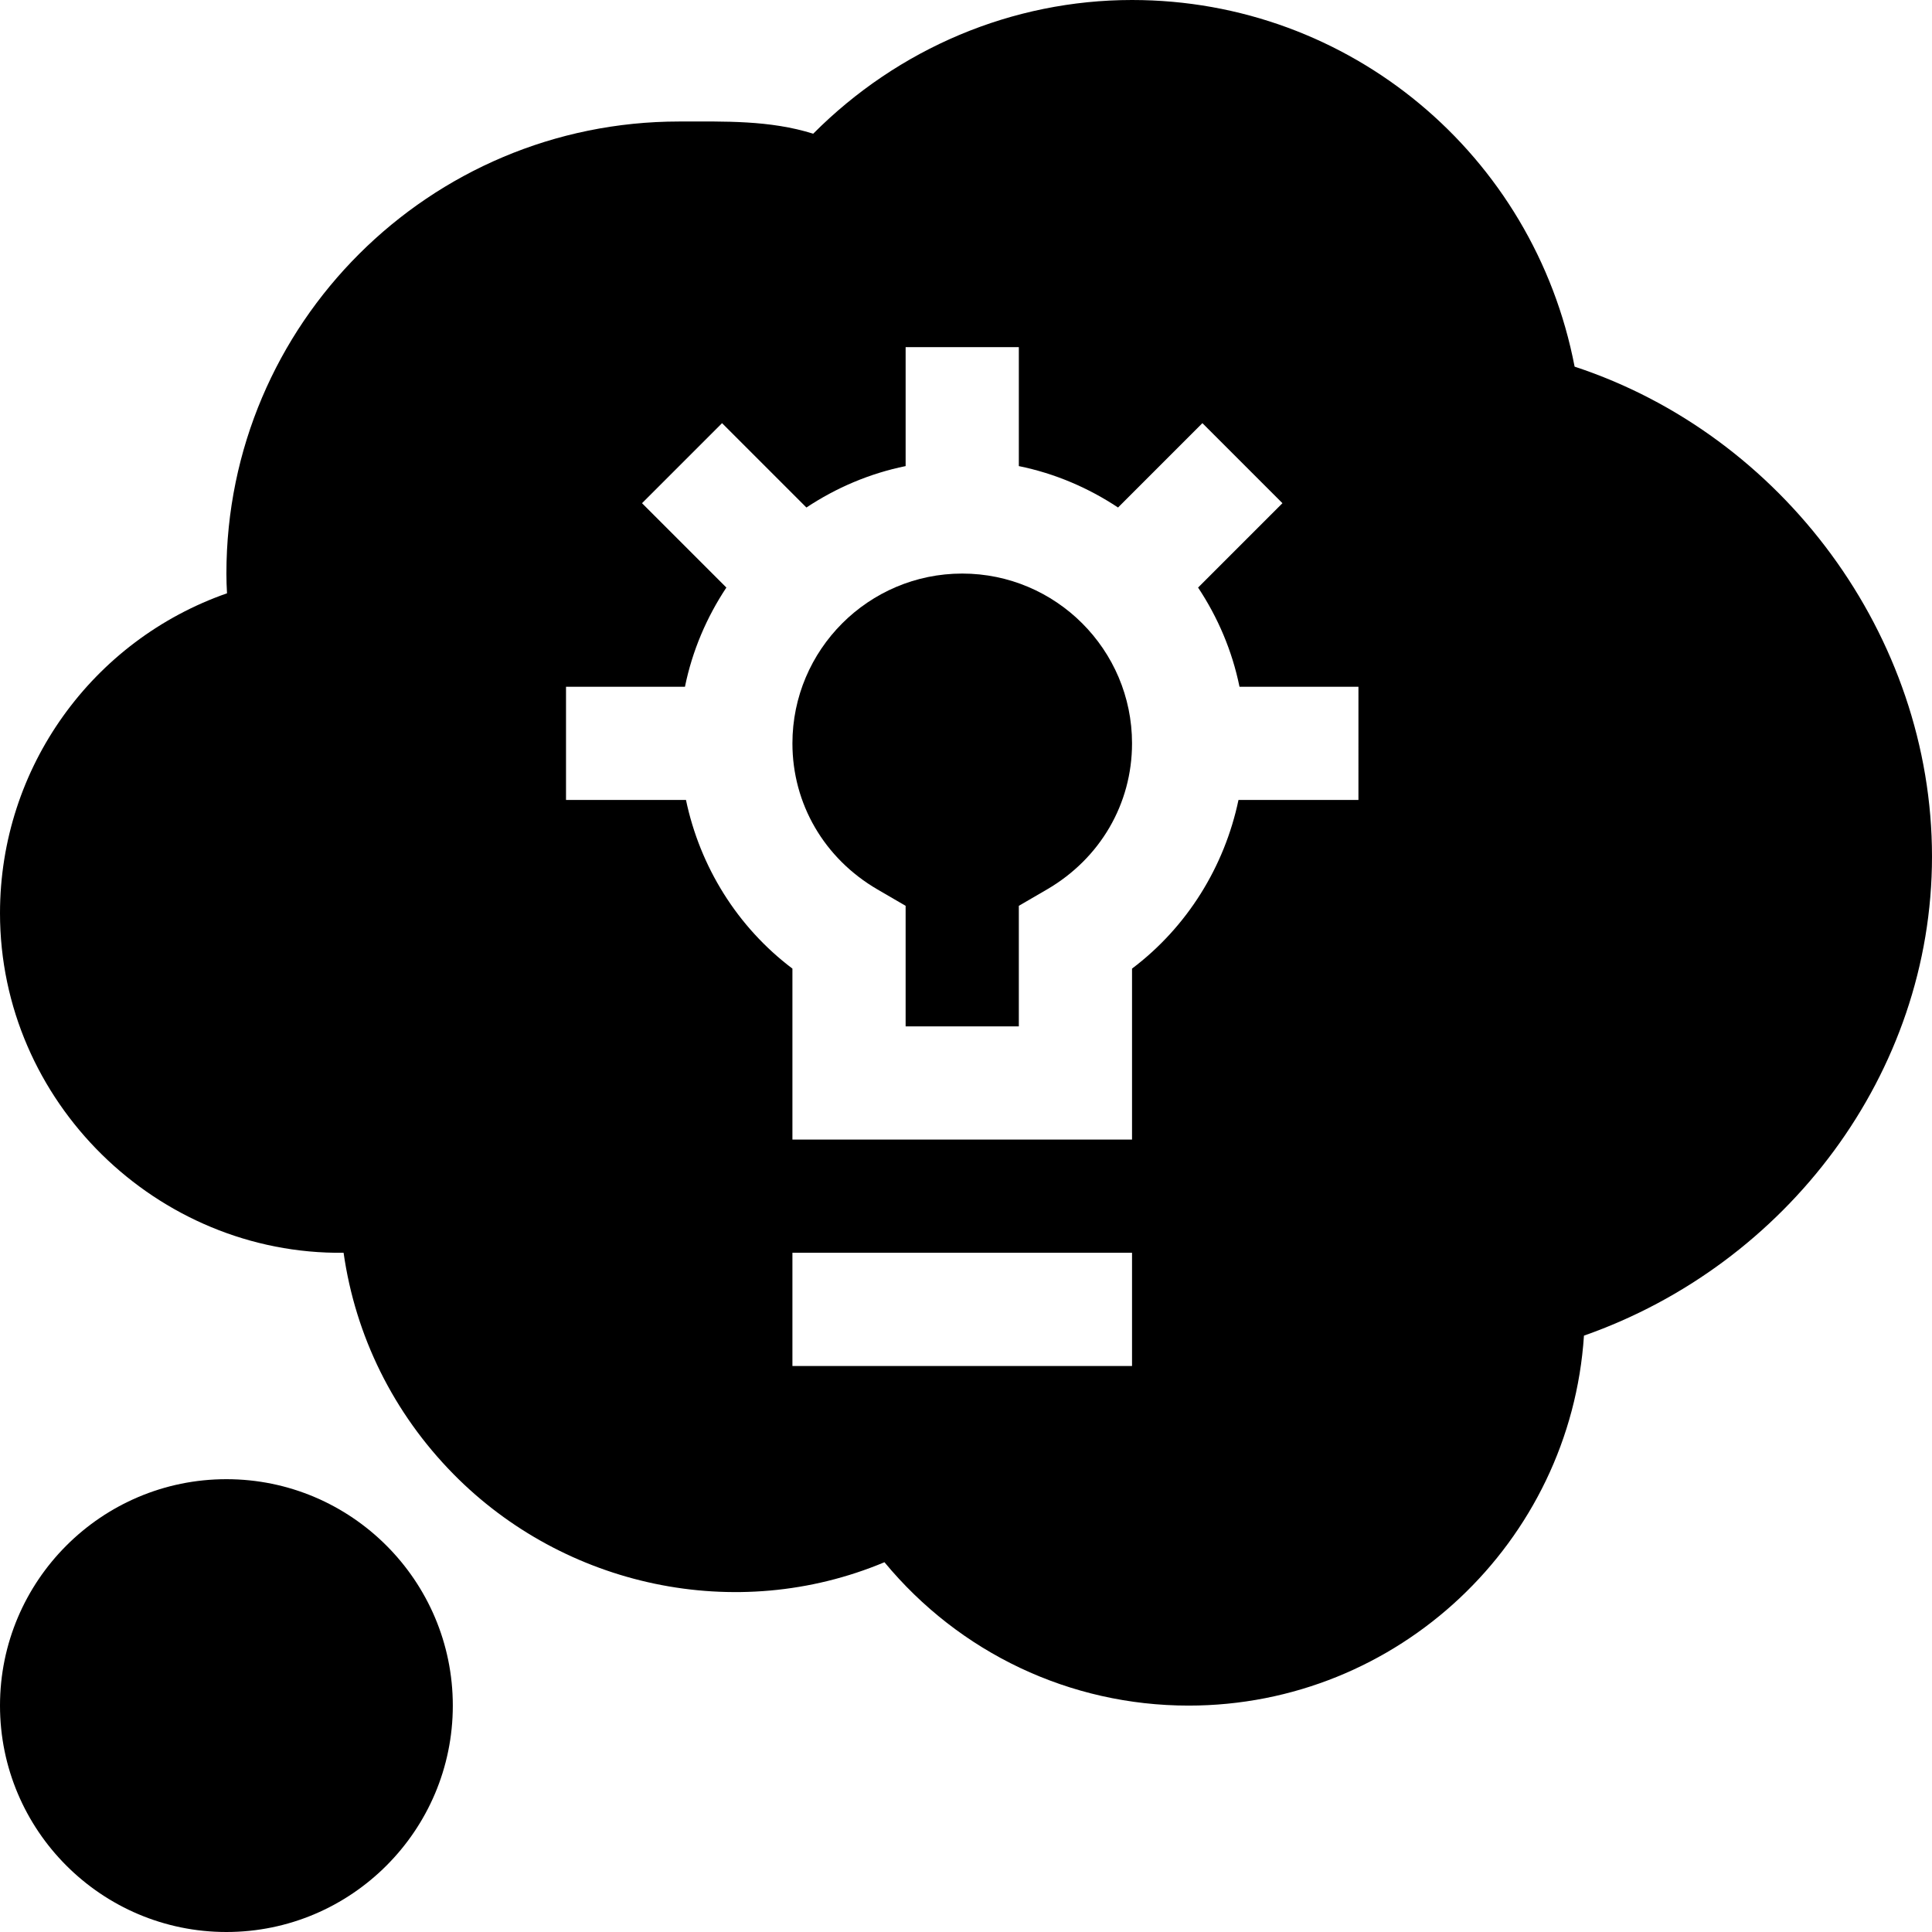
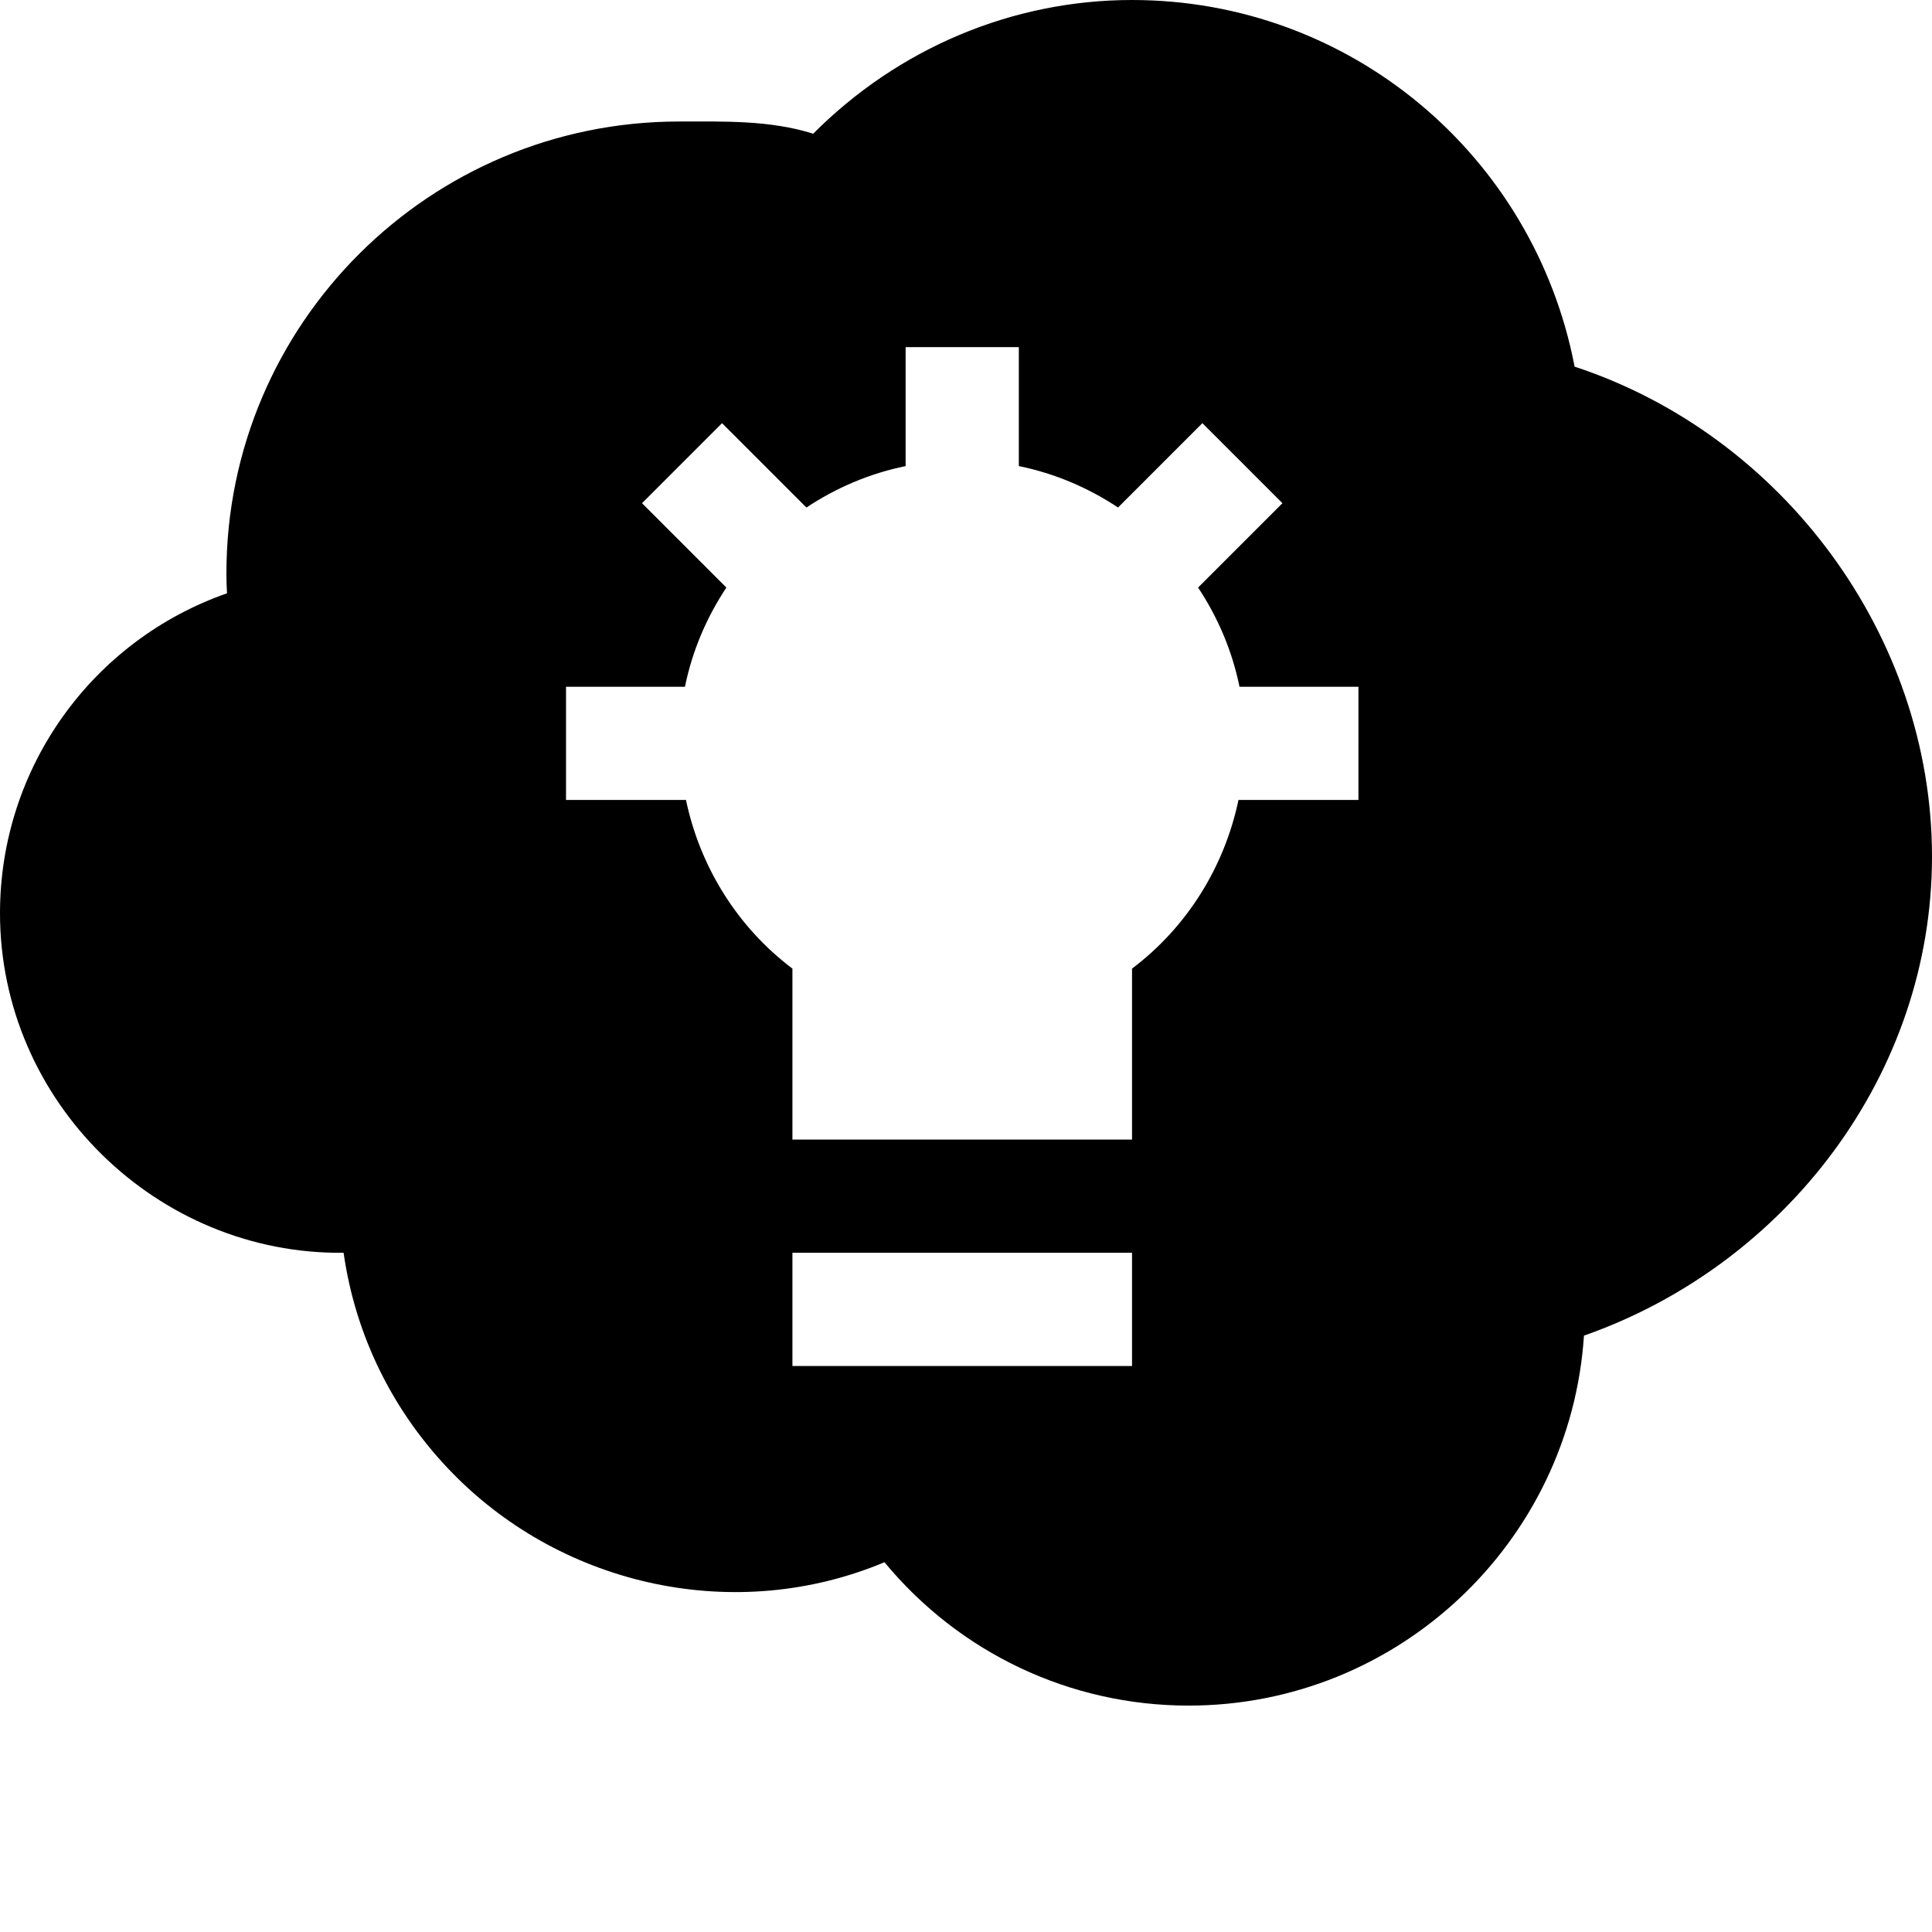
<svg xmlns="http://www.w3.org/2000/svg" height="512pt" viewBox="0 0 512 512" width="512pt">
-   <path d="m60 392c-33.09 0-60 26.91-60 60s26.91 60 60 60 60-26.91 60-60-26.91-60-60-60zm0 0" />
-   <path d="m255 152c-24.812 0-45 20.188-45 45 0 16.023 8.422 30.496 22.543 38.715l7.457 4.336v31.949h30v-31.949l7.457-4.336c14.121-8.219 22.543-22.691 22.543-38.715 0-24.812-20.188-45-45-45zm0 0" />
-   <path d="m417.289 97.164c-10.781-56.059-59.516-97.164-117.289-97.164-31.699 0-61.949 12.789-84.492 35.434-11.527-3.617-23.438-3.234-35.508-3.234-66.168 0-120 53.633-120 119.801 0 1.758.059 3.5.16 5.23-35.582 12.422-60.16 46.098-60.16 84.77 0 49.98 41.617 90.559 91.055 90 3.137 22.047 13.168 42.438 29.105 58.637 29.344 29.84 74.867 39.875 114.23 23.367 19.848 24.008 49.117 37.996 80.609 37.996 55.562 0 101.176-43.375 104.766-98.043 53.688-18.836 92.234-69.445 92.234-126.957 0-58.535-39.645-111.73-94.711-129.836zm-117.289 264.836h-90v-30h90zm60-150h-31.789c-3.707 17.656-13.586 33.664-28.211 44.691v45.309h-90v-45.309c-14.625-11.027-24.504-27.035-28.207-44.691h-31.793v-30h31.52c1.945-9.559 5.762-18.43 10.977-26.293l-22.355-22.355 21.211-21.211 22.355 22.355c7.863-5.215 16.734-9.031 26.293-10.977v-31.52h30v31.52c9.559 1.945 18.43 5.762 26.293 10.977l22.355-22.355 21.211 21.211-22.355 22.355c5.215 7.863 9.031 16.734 10.977 26.293h31.52zm0 0" />
+   <path d="m417.289 97.164c-10.781-56.059-59.516-97.164-117.289-97.164-31.699 0-61.949 12.789-84.492 35.434-11.527-3.617-23.438-3.234-35.508-3.234-66.168 0-120 53.633-120 119.801 0 1.758.059 3.5.16 5.23-35.582 12.422-60.16 46.098-60.16 84.77 0 49.98 41.617 90.559 91.055 90 3.137 22.047 13.168 42.438 29.105 58.637 29.344 29.84 74.867 39.875 114.23 23.367 19.848 24.008 49.117 37.996 80.609 37.996 55.562 0 101.176-43.375 104.766-98.043 53.688-18.836 92.234-69.445 92.234-126.957 0-58.535-39.645-111.73-94.711-129.836zm-117.289 264.836h-90v-30h90zm60-150h-31.789c-3.707 17.656-13.586 33.664-28.211 44.691v45.309h-90v-45.309c-14.625-11.027-24.504-27.035-28.207-44.691h-31.793v-30h31.52c1.945-9.559 5.762-18.43 10.977-26.293l-22.355-22.355 21.211-21.211 22.355 22.355c7.863-5.215 16.734-9.031 26.293-10.977v-31.52h30v31.52c9.559 1.945 18.43 5.762 26.293 10.977l22.355-22.355 21.211 21.211-22.355 22.355c5.215 7.863 9.031 16.734 10.977 26.293h31.52z" />
</svg>